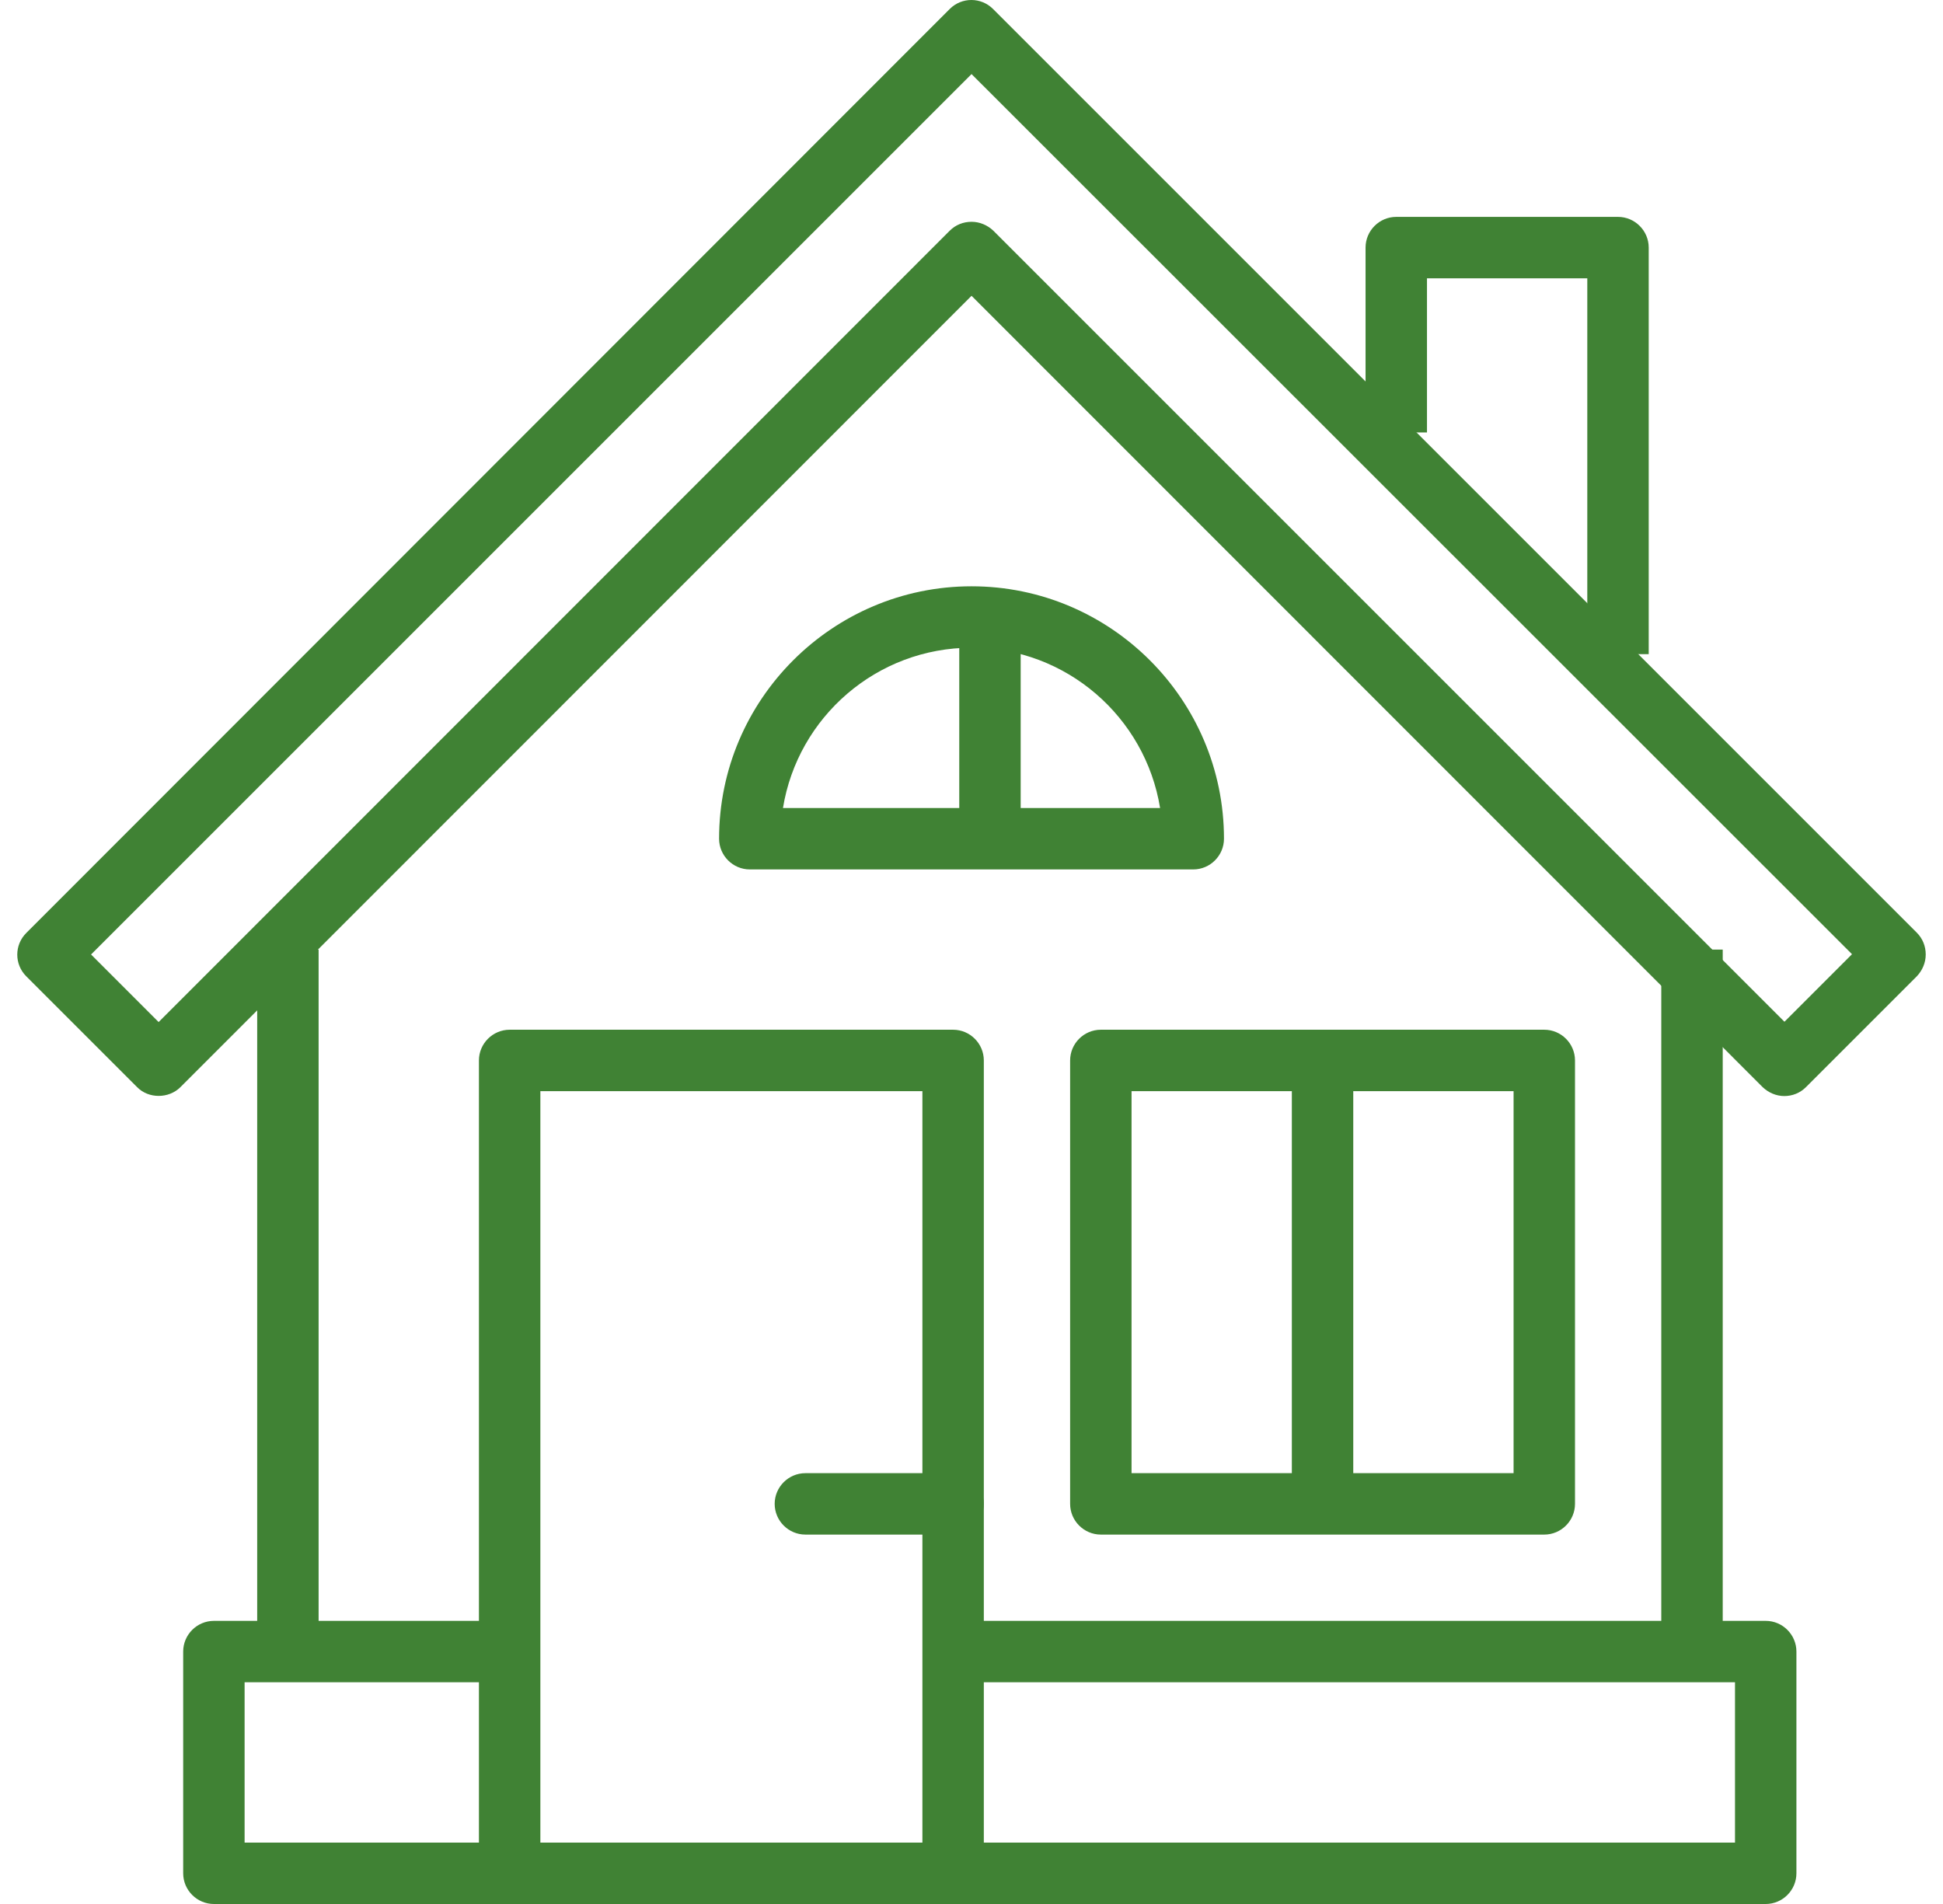
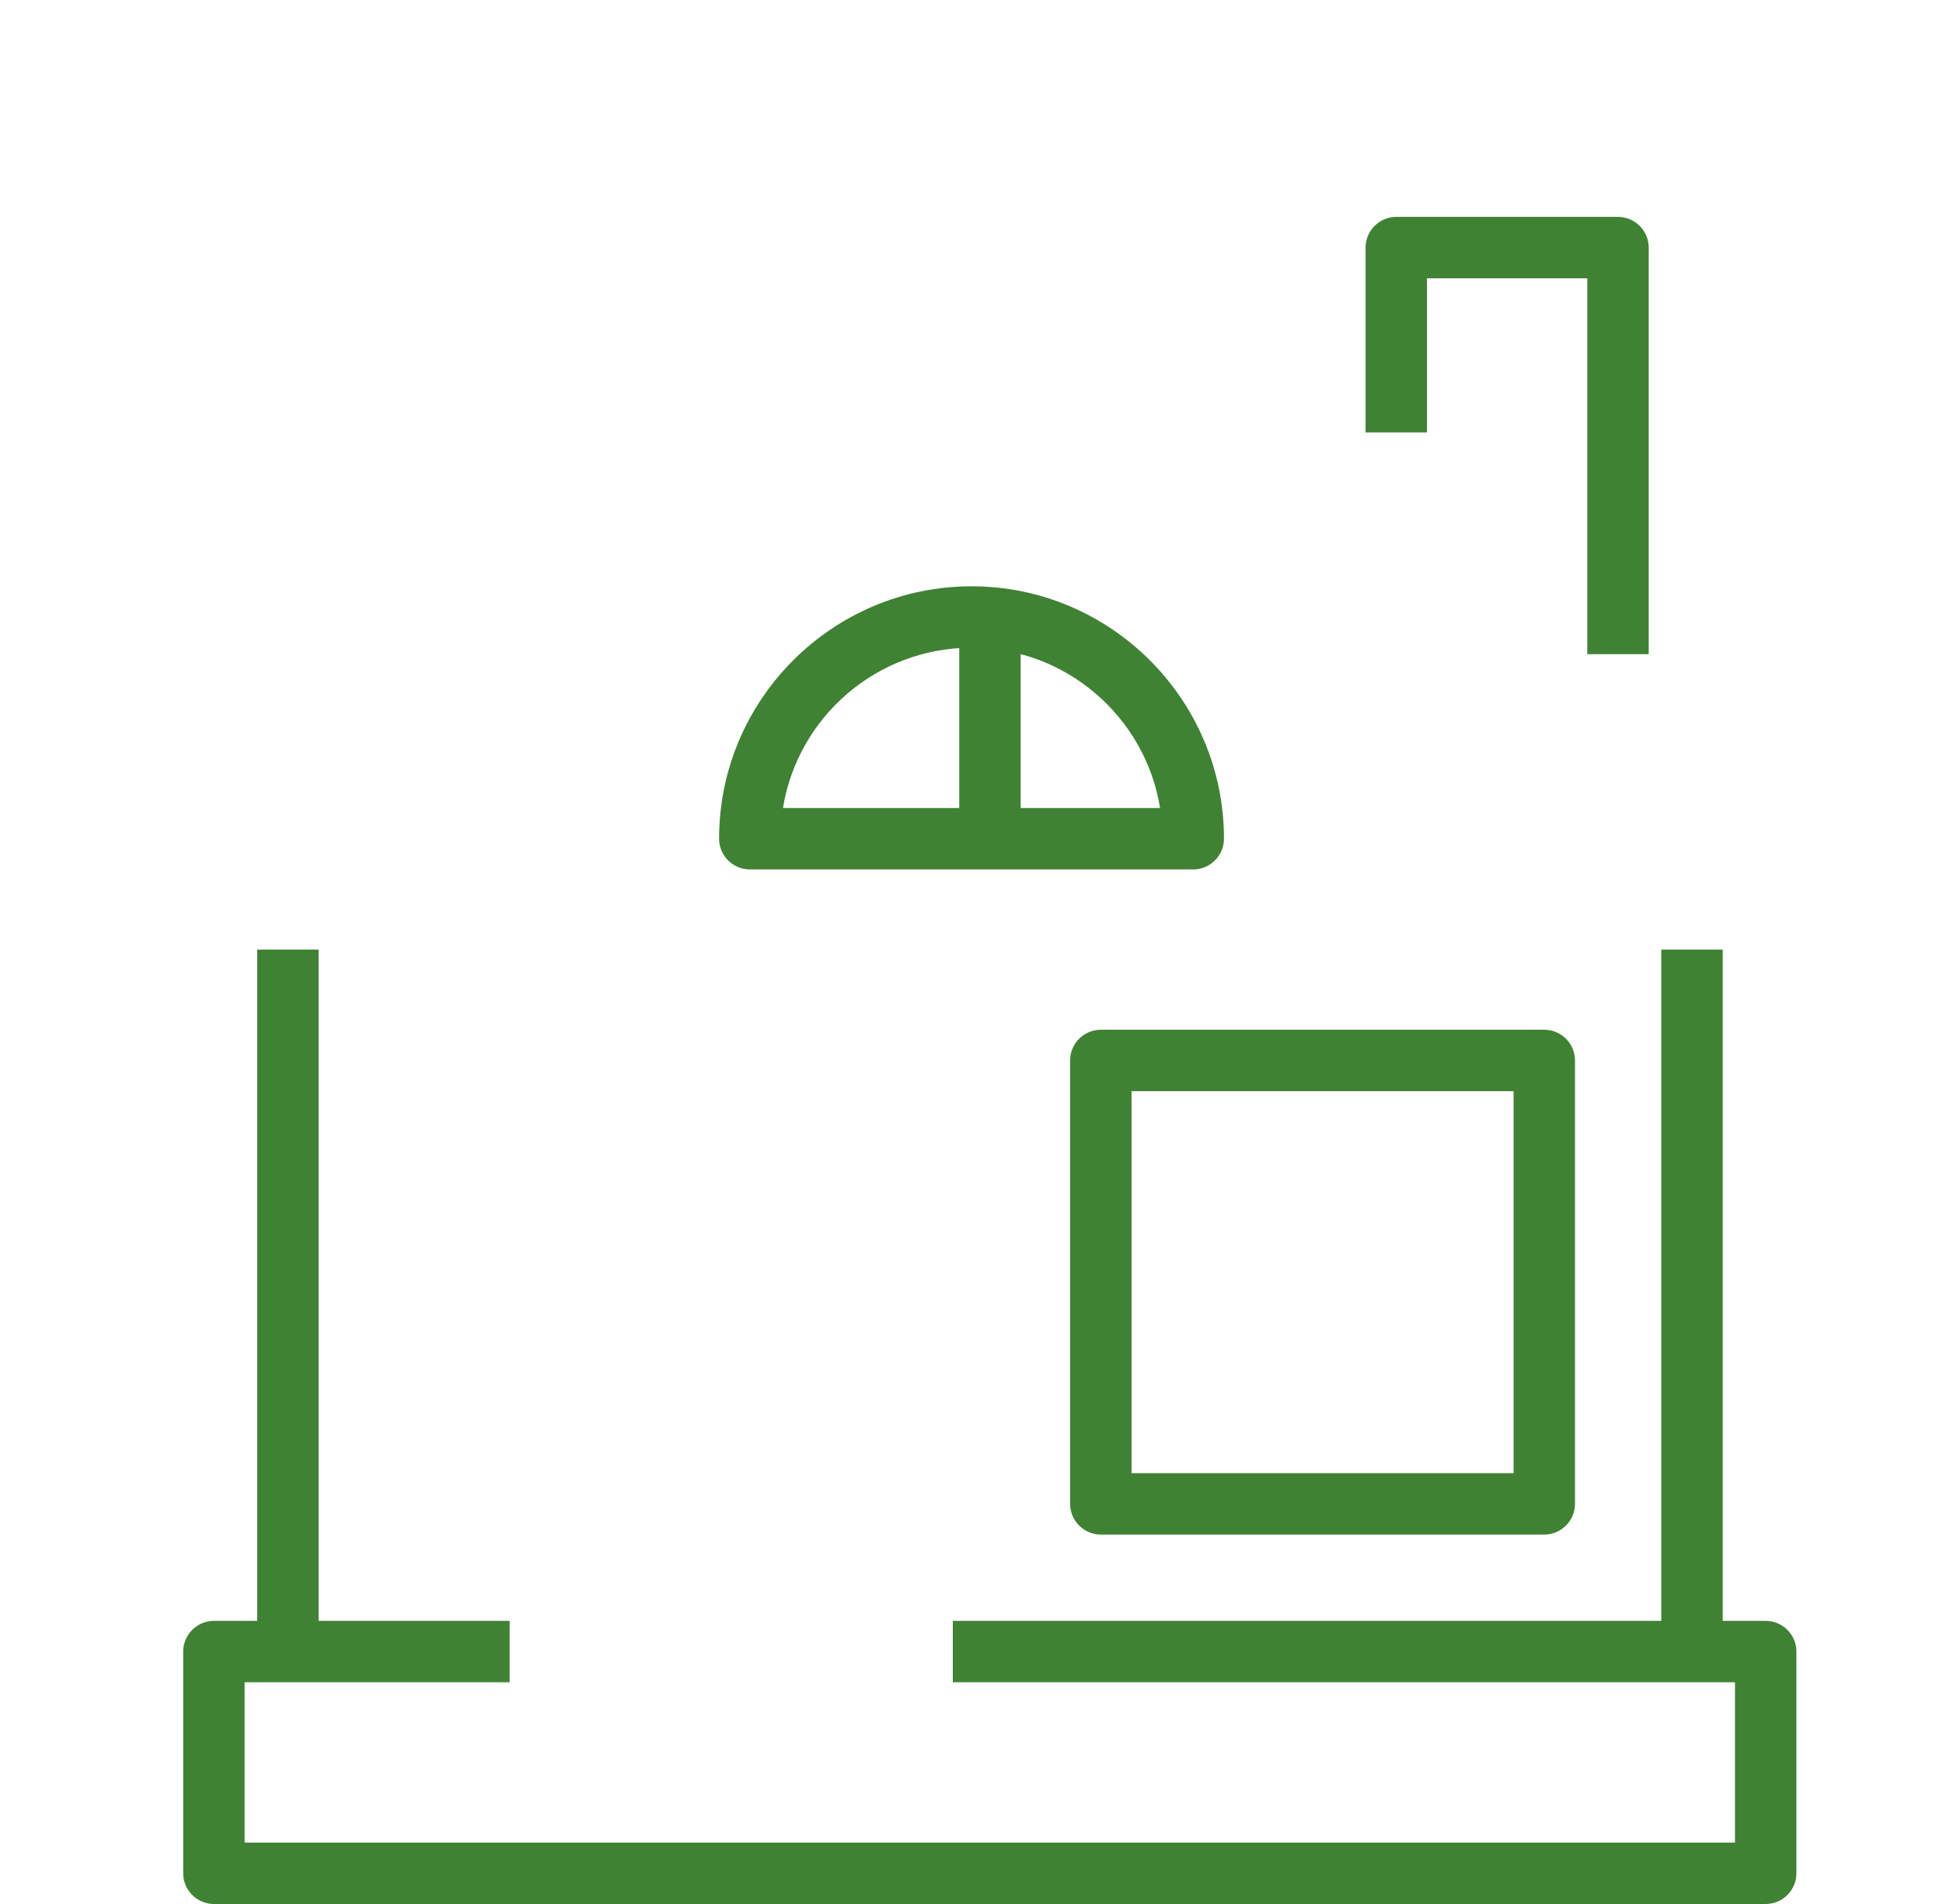
<svg xmlns="http://www.w3.org/2000/svg" width="100" height="98" viewBox="0 0 100 98" fill="none">
-   <path d="M91.84 56.415C91.413 56.415 91.018 56.241 90.718 55.956L50.002 15.225L9.286 55.956C8.685 56.557 7.642 56.557 7.057 55.956L1.351 50.251C0.735 49.634 0.735 48.638 1.351 48.022L48.88 0.462C49.496 -0.154 50.492 -0.154 51.108 0.462L98.652 48.006C98.952 48.306 99.111 48.702 99.111 49.128C99.111 49.555 98.937 49.95 98.652 50.251L92.946 55.956C92.646 56.257 92.251 56.415 91.824 56.415H91.84ZM50.002 11.416C50.428 11.416 50.824 11.59 51.124 11.874L91.84 52.59L95.317 49.113L50.002 3.813L4.687 49.128L8.164 52.606L48.88 11.874C49.18 11.574 49.575 11.416 50.002 11.416Z" fill="#408234" />
  <path d="M90.891 98H11.009C10.139 98 9.428 97.289 9.428 96.419V85.007C9.428 84.138 10.139 83.427 11.009 83.427H26.23V86.588H12.589V94.839H89.295V86.588H49.038V83.427H90.876C91.745 83.427 92.456 84.138 92.456 85.007V96.419C92.456 97.289 91.745 98 90.876 98H90.891Z" fill="#408234" />
  <path d="M88.663 48.876H85.501V85.008H88.663V48.876Z" fill="#408234" />
  <path d="M16.398 48.876H13.237V85.008H16.398V48.876Z" fill="#408234" />
-   <path d="M50.634 96.419H47.473V56.162H27.811V96.419H24.649V54.581C24.649 53.712 25.361 53.001 26.23 53.001H49.054C49.923 53.001 50.634 53.712 50.634 54.581V96.419Z" fill="#408234" />
-   <path d="M49.053 78.986H41.451C40.581 78.986 39.87 78.274 39.87 77.405C39.87 76.536 40.581 75.825 41.451 75.825H49.053C49.923 75.825 50.634 76.536 50.634 77.405C50.634 78.274 49.923 78.986 49.053 78.986Z" fill="#408234" />
-   <path d="M69.648 54.581H66.487V77.405H69.648V54.581Z" fill="#408234" />
  <path d="M52.531 31.758H49.37V43.169H52.531V31.758Z" fill="#408234" />
  <path d="M79.48 78.986H56.656C55.787 78.986 55.076 78.274 55.076 77.405V54.581C55.076 53.712 55.787 53.001 56.656 53.001H79.48C80.349 53.001 81.06 53.712 81.06 54.581V77.405C81.06 78.274 80.349 78.986 79.48 78.986ZM58.237 75.825H77.899V56.162H58.237V75.825Z" fill="#408234" />
  <path d="M84.854 33.67H81.693V14.324H73.442V22.259H70.281V12.743C70.281 11.874 70.992 11.163 71.861 11.163H83.273C84.142 11.163 84.854 11.874 84.854 12.743V33.67Z" fill="#408234" />
  <path d="M61.413 44.75H38.59C37.721 44.75 37.009 44.039 37.009 43.169C37.009 36.01 42.842 30.177 50.002 30.177C57.162 30.177 62.994 36.01 62.994 43.169C62.994 44.039 62.283 44.75 61.413 44.75ZM40.297 41.589H59.706C58.948 36.91 54.886 33.338 50.002 33.338C45.118 33.338 41.056 36.91 40.297 41.589Z" fill="#408234" />
</svg>